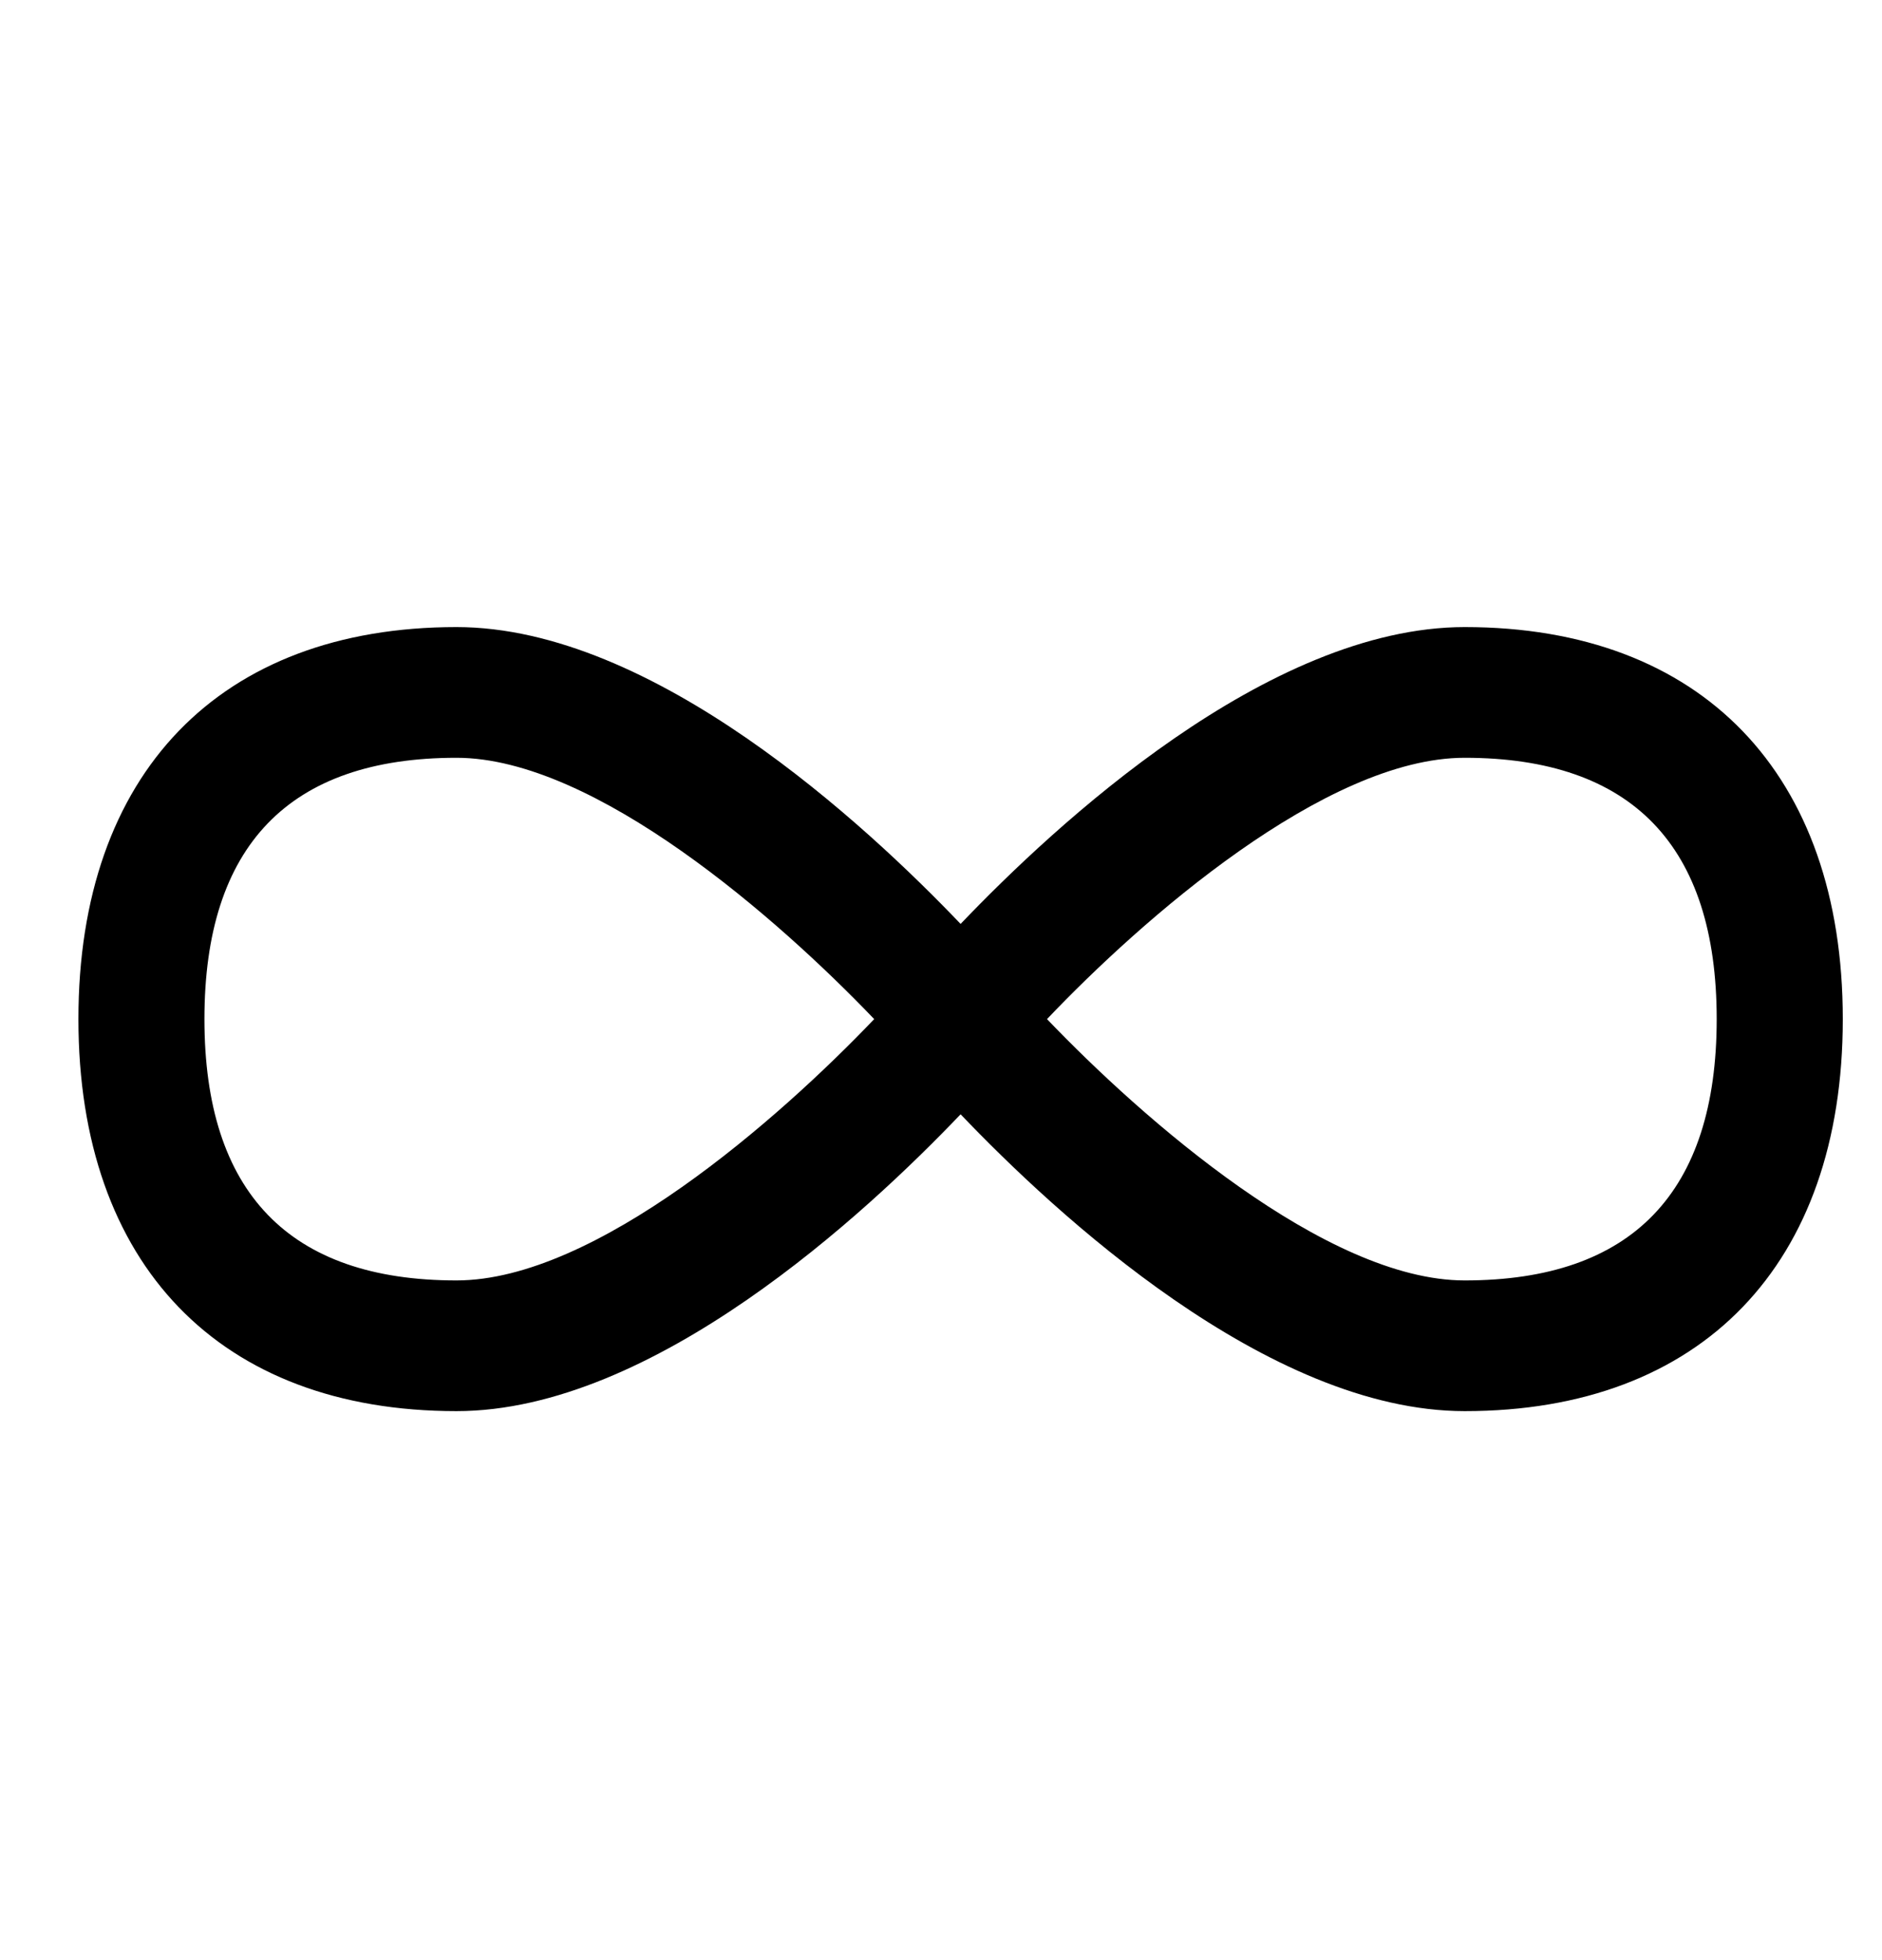
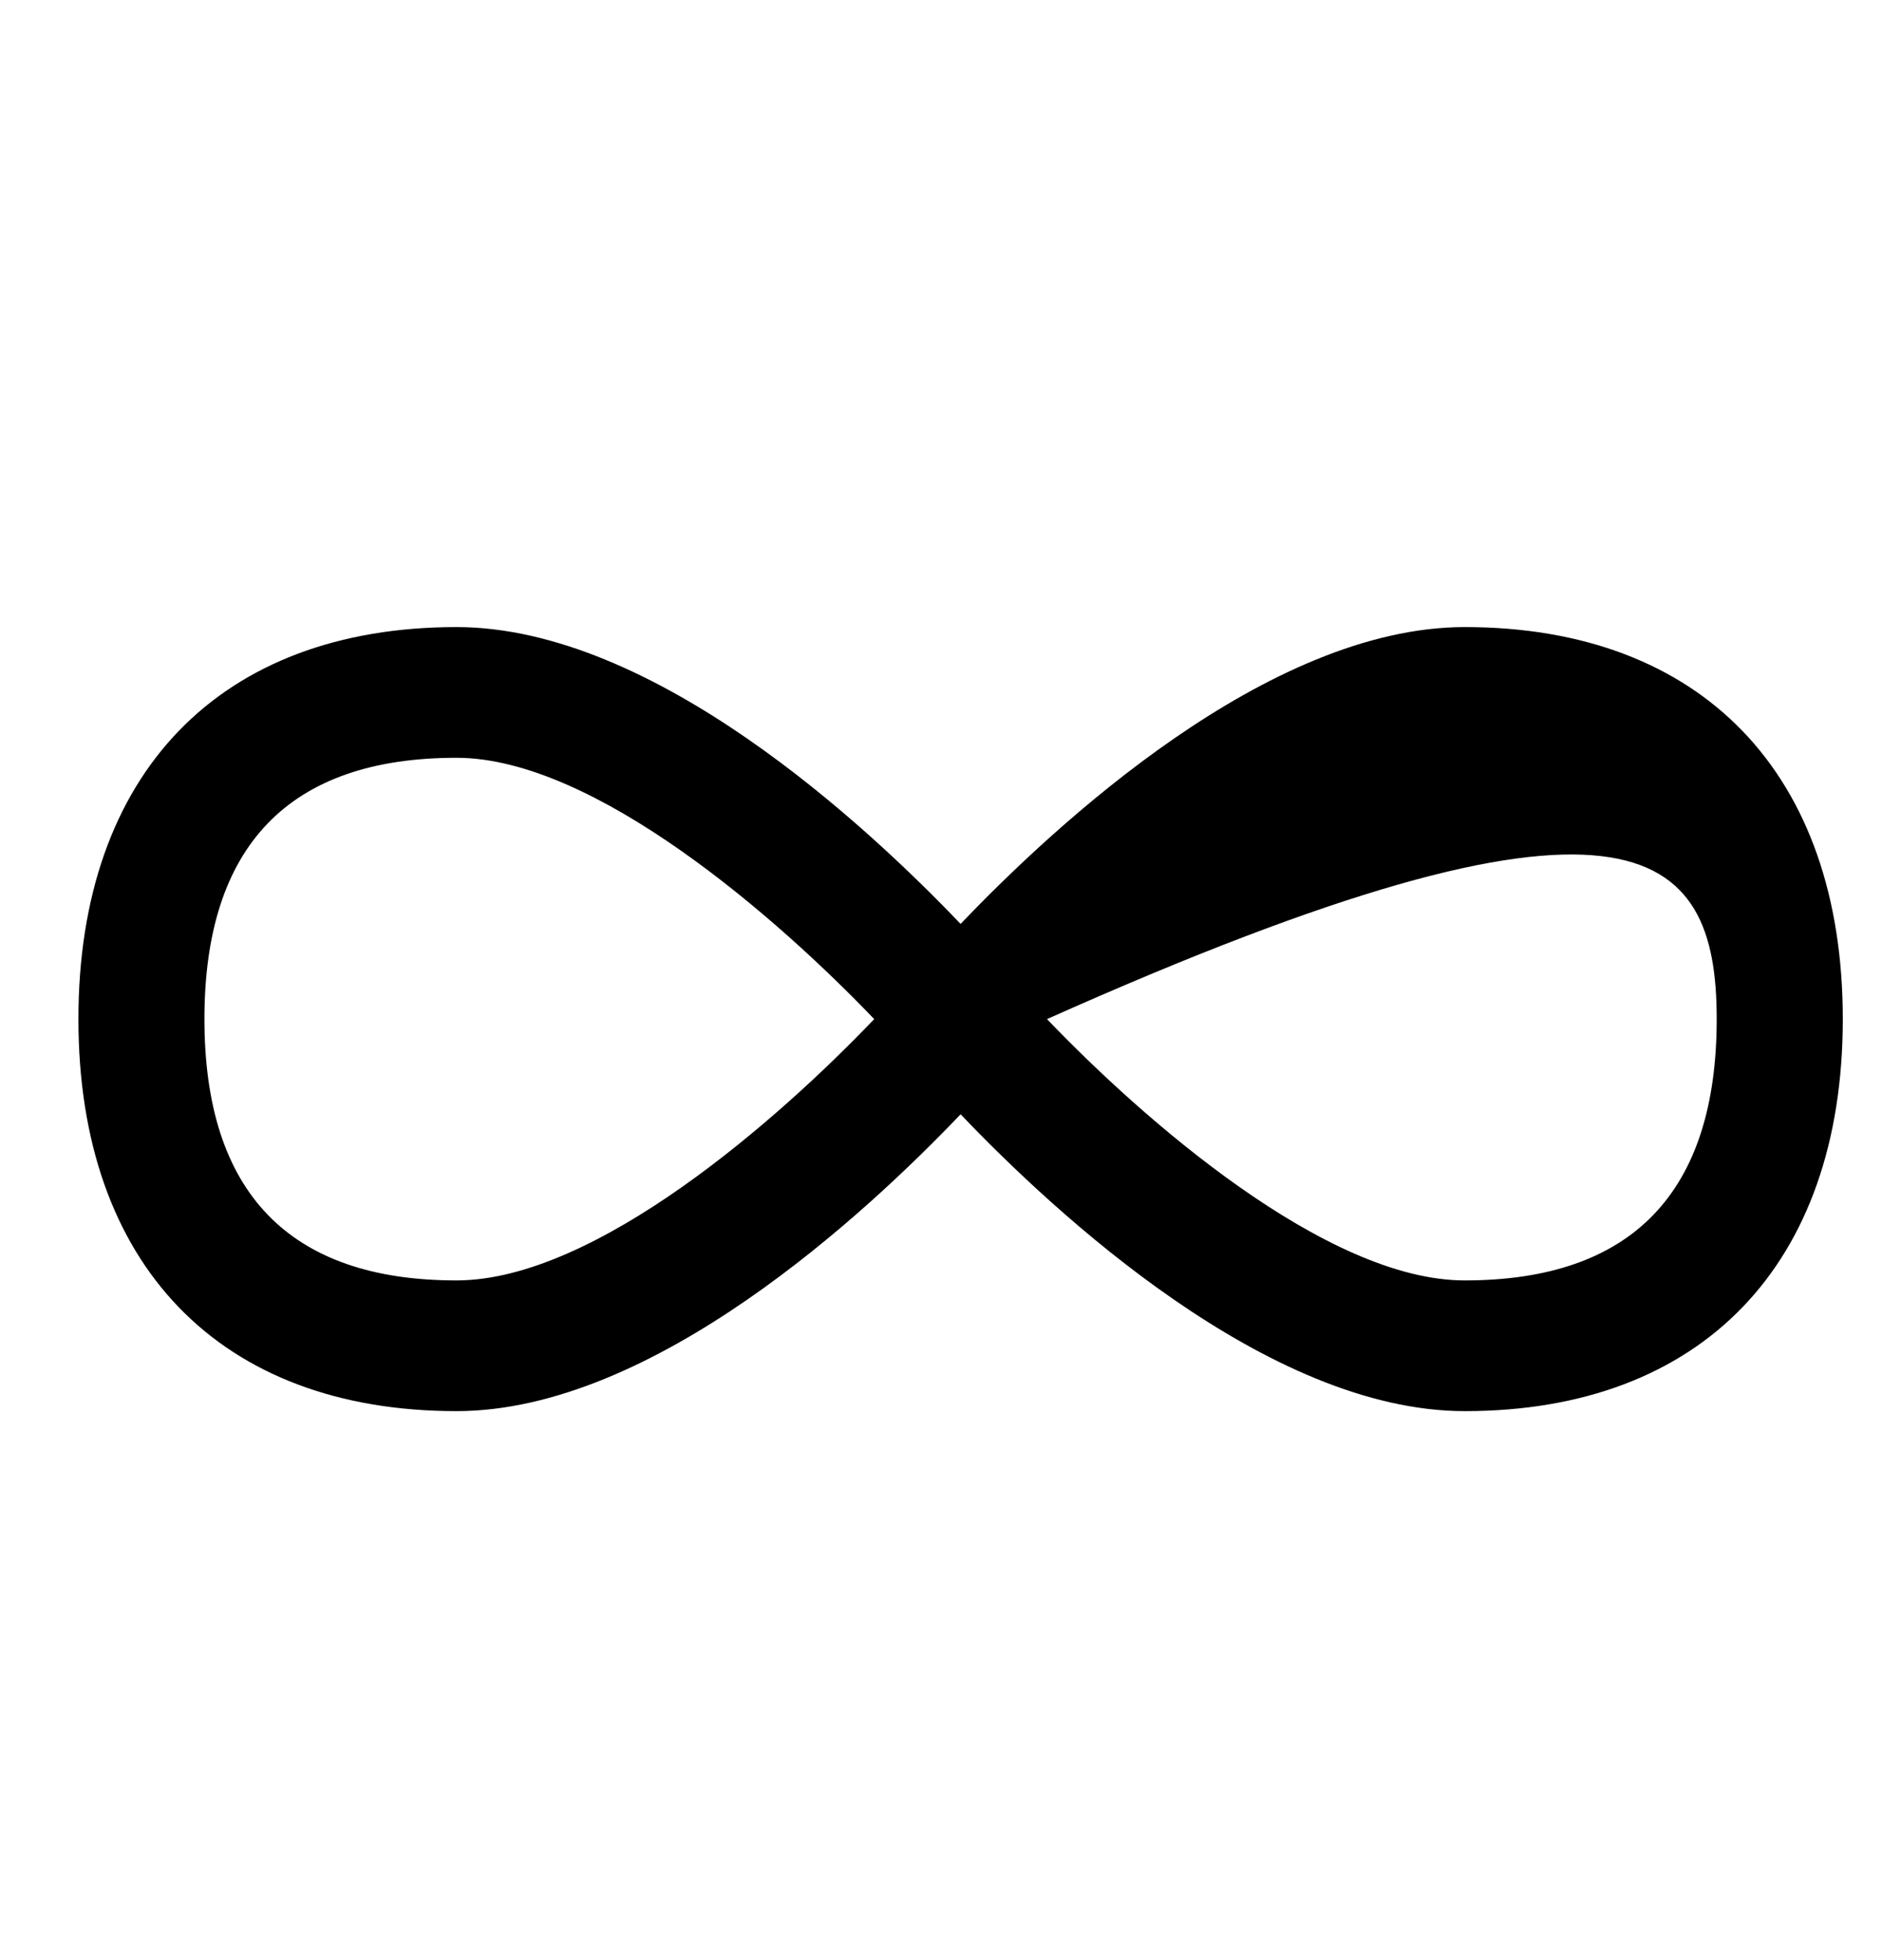
<svg xmlns="http://www.w3.org/2000/svg" width="24" height="25" viewBox="0 0 24 25" fill="none">
-   <path d="M18.679 7.998C16.168 7.998 13.456 10.521 12.25 11.784C11.044 10.521 8.332 7.998 5.821 7.998C2.803 7.998 1 9.867 1 12.998C1 16.129 2.803 17.998 5.821 17.998C8.332 17.998 11.044 15.476 12.25 14.212C13.456 15.476 16.168 17.998 18.679 17.998C21.698 17.998 23.5 16.129 23.5 12.998C23.5 9.867 21.698 7.998 18.679 7.998ZM5.821 16.331C3.689 16.331 2.607 15.209 2.607 12.998C2.607 10.787 3.687 9.665 5.821 9.665C7.589 9.665 9.936 11.73 11.148 12.998C9.937 14.267 7.596 16.331 5.821 16.331ZM18.678 16.331C16.91 16.331 14.564 14.265 13.352 12.998C14.557 11.73 16.903 9.665 18.678 9.665C20.811 9.665 21.892 10.787 21.892 12.998C21.892 15.209 20.812 16.331 18.679 16.331H18.678Z" fill="black" />
+   <path d="M18.679 7.998C16.168 7.998 13.456 10.521 12.25 11.784C11.044 10.521 8.332 7.998 5.821 7.998C2.803 7.998 1 9.867 1 12.998C1 16.129 2.803 17.998 5.821 17.998C8.332 17.998 11.044 15.476 12.25 14.212C13.456 15.476 16.168 17.998 18.679 17.998C21.698 17.998 23.5 16.129 23.5 12.998C23.5 9.867 21.698 7.998 18.679 7.998ZM5.821 16.331C3.689 16.331 2.607 15.209 2.607 12.998C2.607 10.787 3.687 9.665 5.821 9.665C7.589 9.665 9.936 11.73 11.148 12.998C9.937 14.267 7.596 16.331 5.821 16.331ZM18.678 16.331C16.91 16.331 14.564 14.265 13.352 12.998C20.811 9.665 21.892 10.787 21.892 12.998C21.892 15.209 20.812 16.331 18.679 16.331H18.678Z" fill="black" />
</svg>